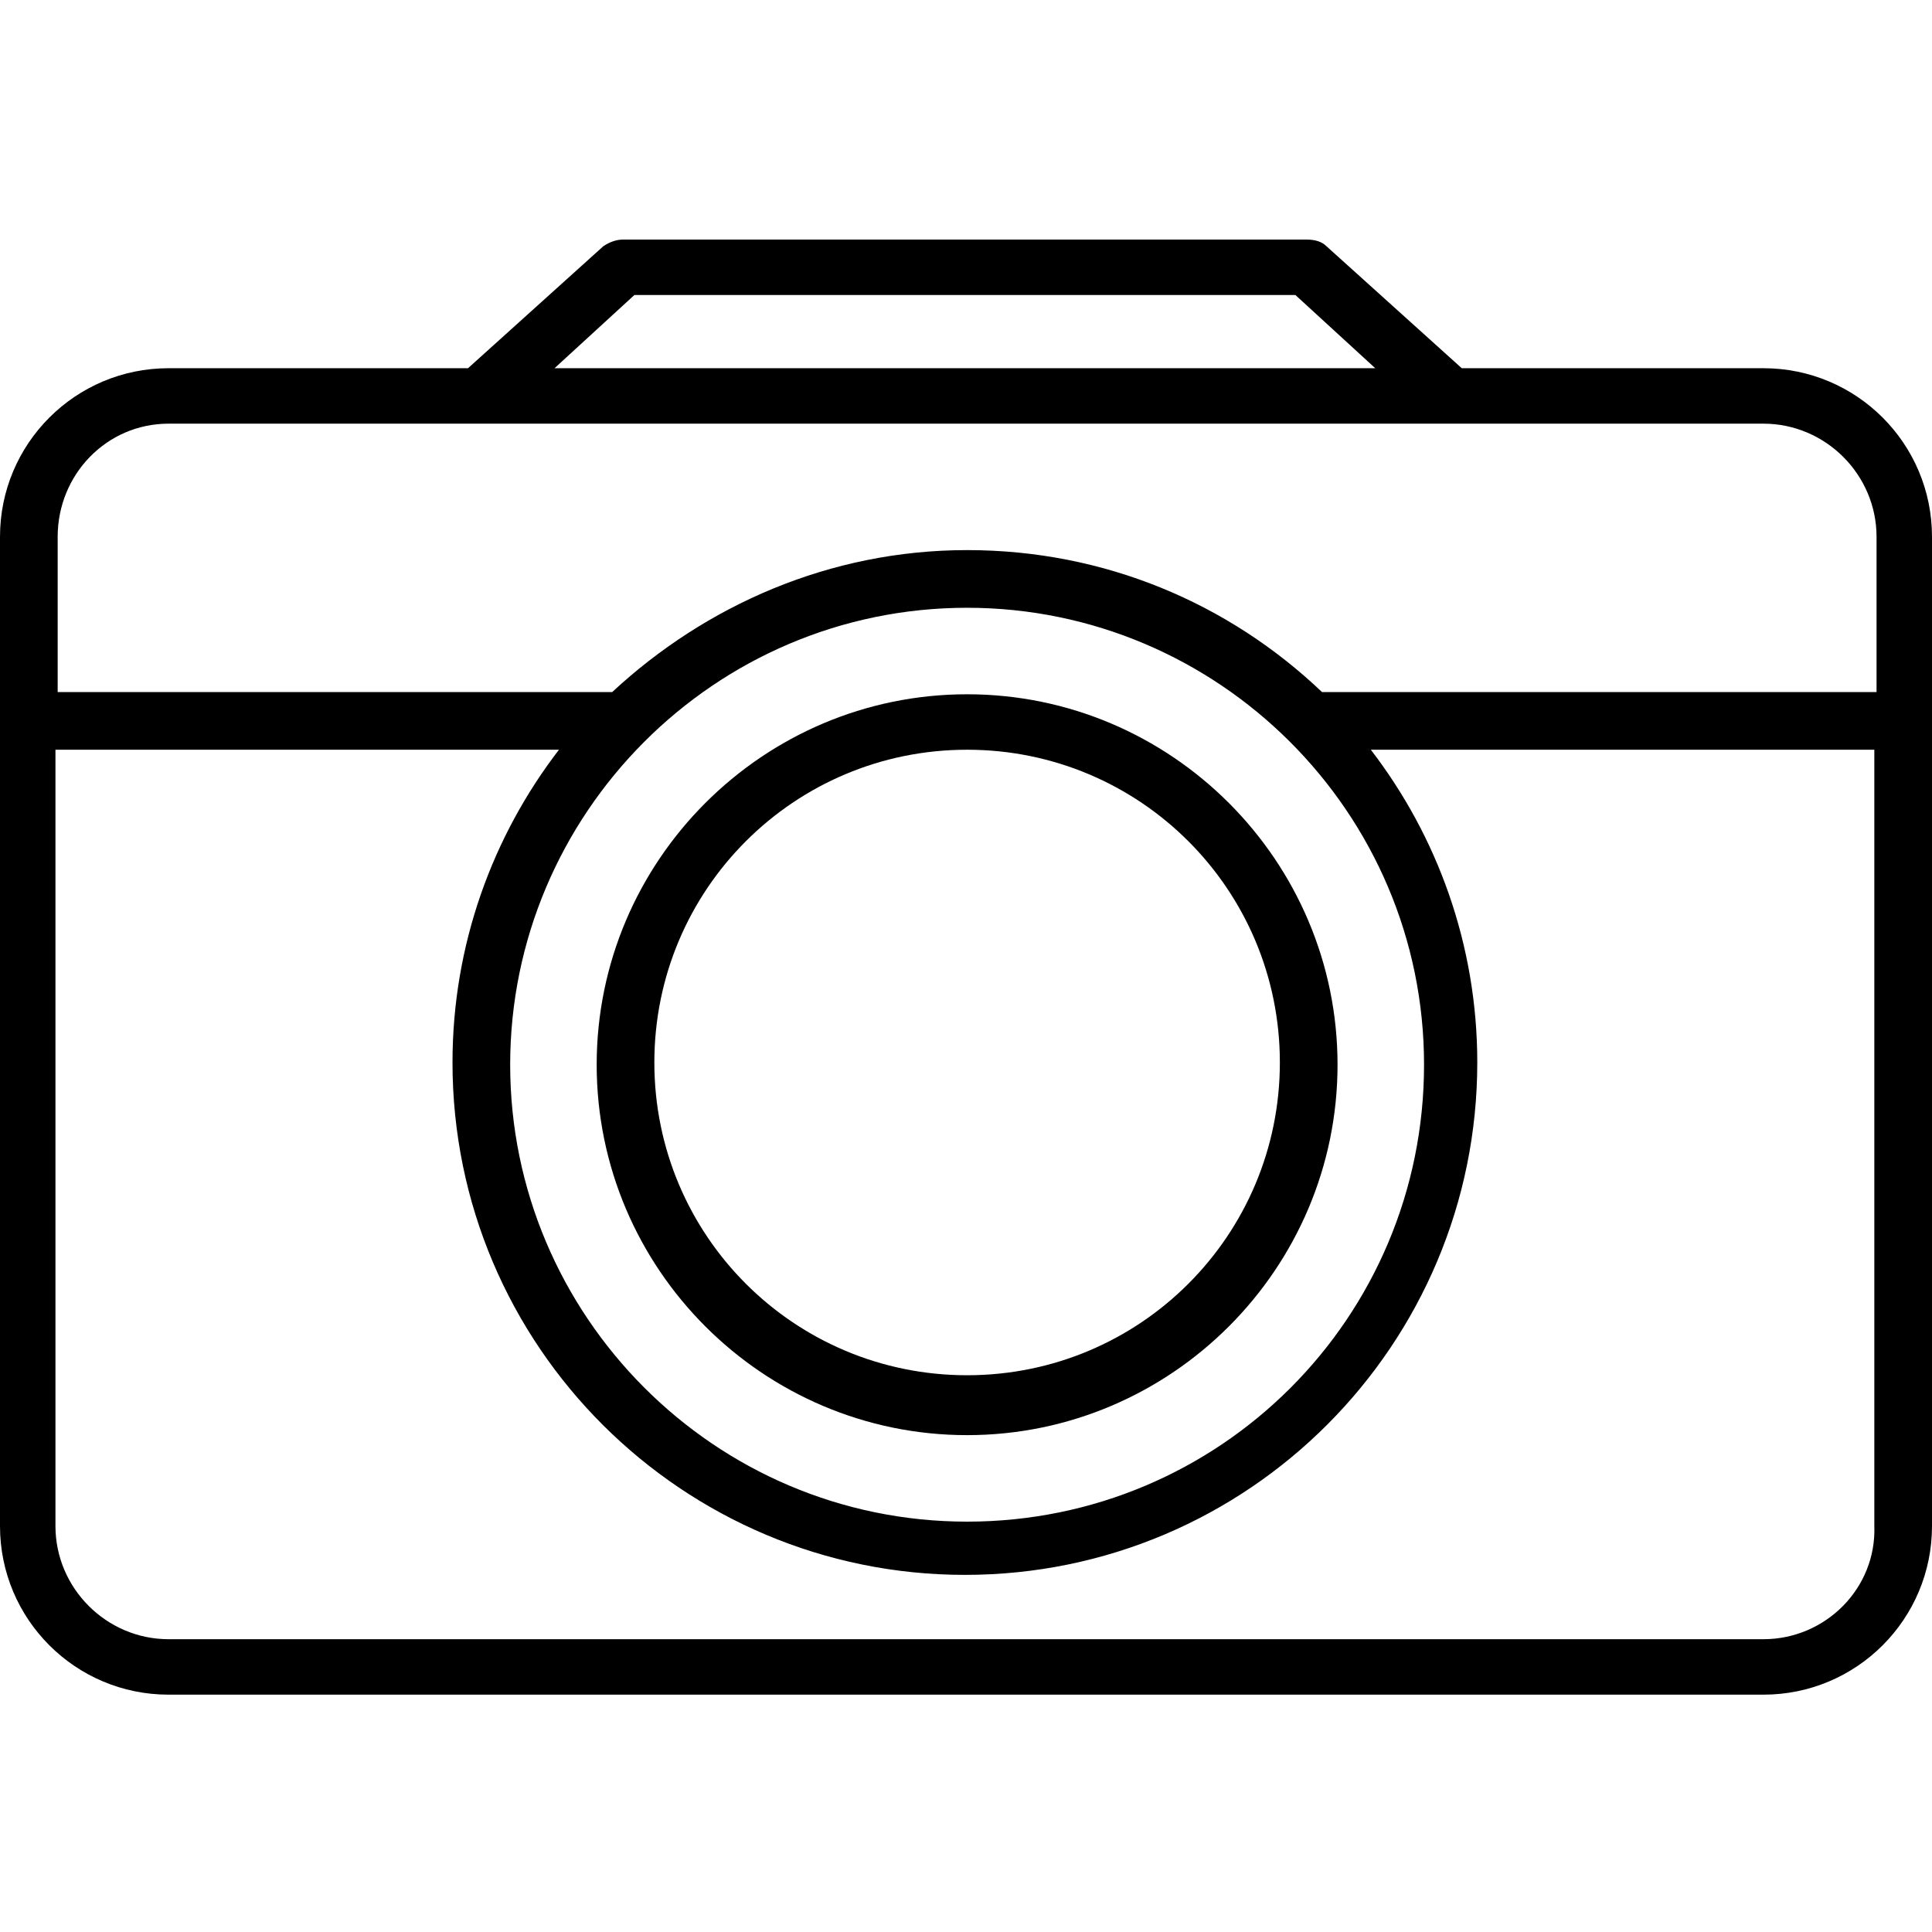
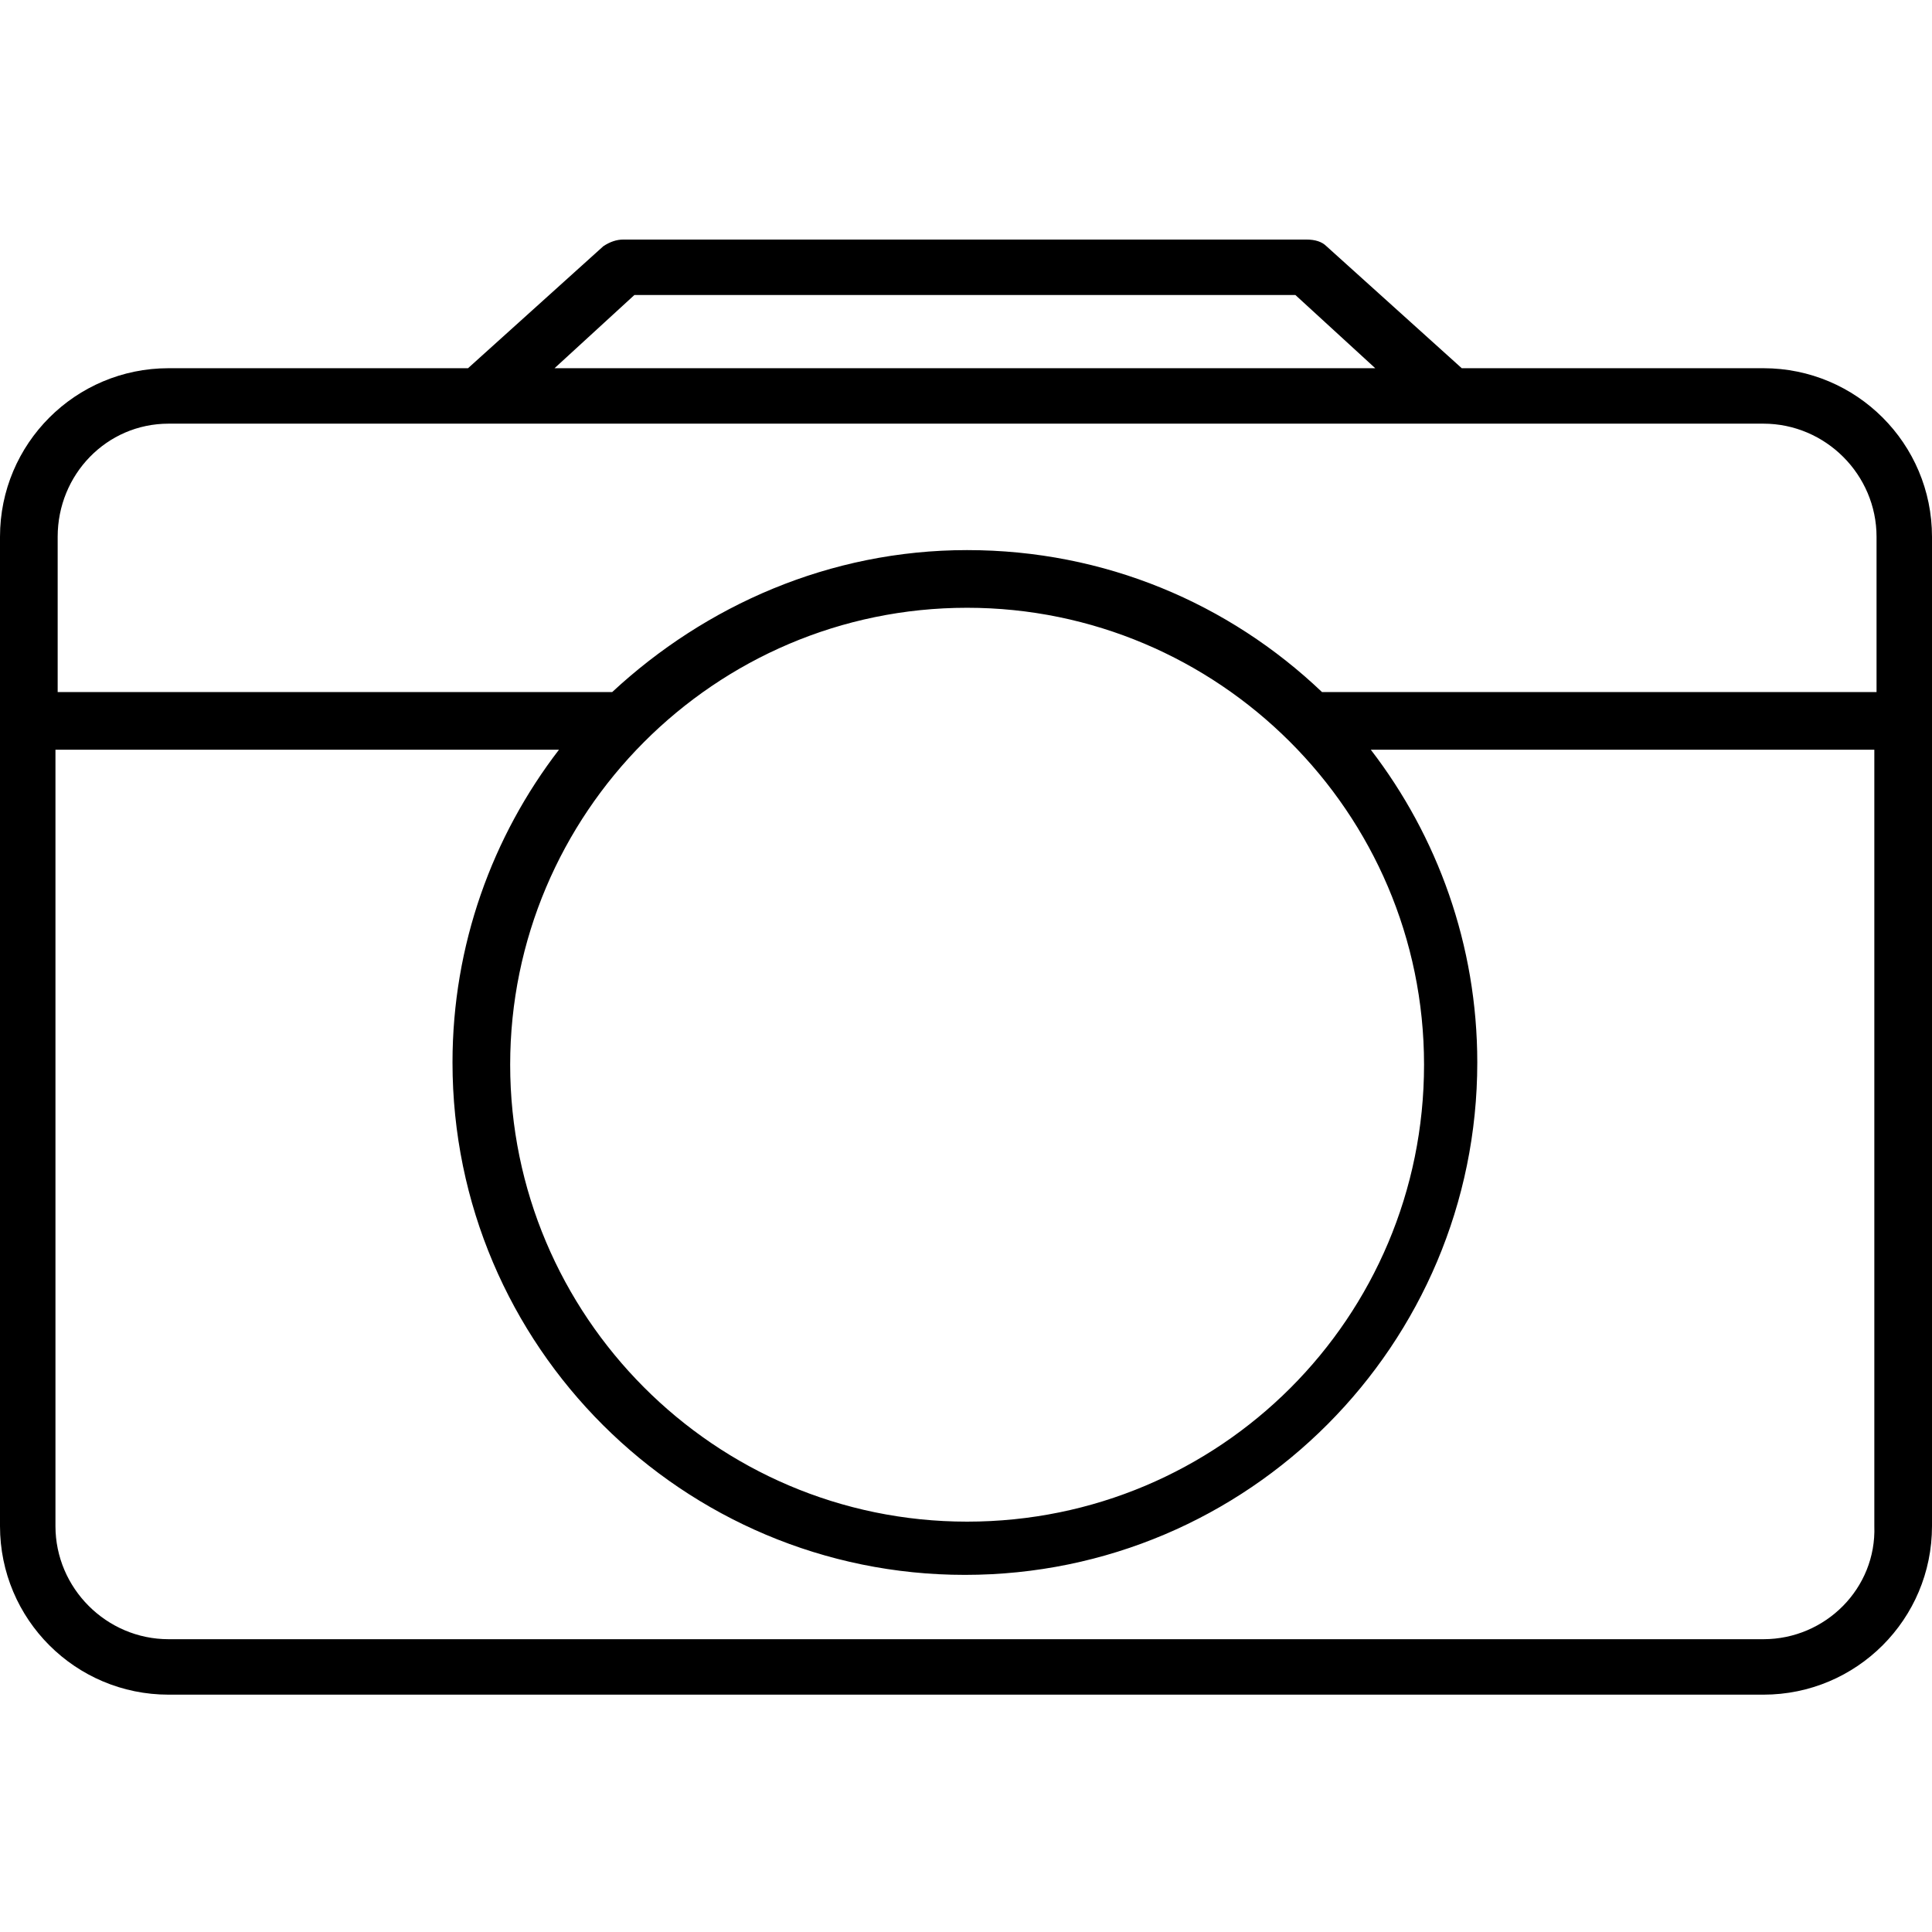
<svg xmlns="http://www.w3.org/2000/svg" version="1.1" id="Layer_1" x="0px" y="0px" viewBox="0 0 87.1 87.1" style="enable-background:new 0 0 87.1 87.1;" xml:space="preserve">
  <style type="text/css">
	.st0{opacity:0.85;}
	.st1{opacity:0.7;}
	.st2{opacity:0.55;}
	.st3{fill:#FFFFFF;}
	.st4{opacity:0.4;}
	.st5{opacity:0.25;}
</style>
  <g>
    <g>
      <path d="M79.5,16.6H65.9l-6.1-5.5c-0.2-0.2-0.5-0.3-0.9-0.3H28.1c-0.3,0-0.6,0.1-0.9,0.3l-6.1,5.5H7.6C3.4,16.6,0,20,0,24.2v44.6    c0,4.2,3.4,7.6,7.6,7.6h71.9c4.2,0,7.6-3.4,7.6-7.6V24.2C87.1,20,83.7,16.6,79.5,16.6z M28.6,13.3h29.8l3.6,3.3H25L28.6,13.3z     M7.6,19.1h71.9c2.8,0,5.1,2.3,5.1,5.1v7h-25c-4.2-4-9.8-6.4-16-6.4c-6.2,0-11.8,2.5-16,6.4h-25v-7C2.6,21.4,4.8,19.1,7.6,19.1z     M43.6,27.4c11.3,0,20.6,9.2,20.6,20.6s-9.2,20.6-20.6,20.6S23,59.3,23,48S32.2,27.4,43.6,27.4z M79.5,73.9H7.6    c-2.8,0-5.1-2.3-5.1-5.1v-35h22.7c-3,3.9-4.8,8.8-4.8,14.1c0,12.8,10.4,23.1,23.1,23.1c12.8,0,23.1-10.4,23.1-23.1    c0-5.3-1.8-10.2-4.8-14.1h22.7v35C84.6,71.6,82.3,73.9,79.5,73.9z" />
-       <path d="M43.6,64.7c9.2,0,16.7-7.5,16.7-16.7c0-9.2-7.5-16.7-16.7-16.7S26.9,38.8,26.9,48C26.9,57.2,34.4,64.7,43.6,64.7z     M43.6,33.8c7.8,0,14.1,6.3,14.1,14.1s-6.3,14.1-14.1,14.1c-7.8,0-14.1-6.3-14.1-14.1S35.8,33.8,43.6,33.8z" />
    </g>
  </g>
</svg>